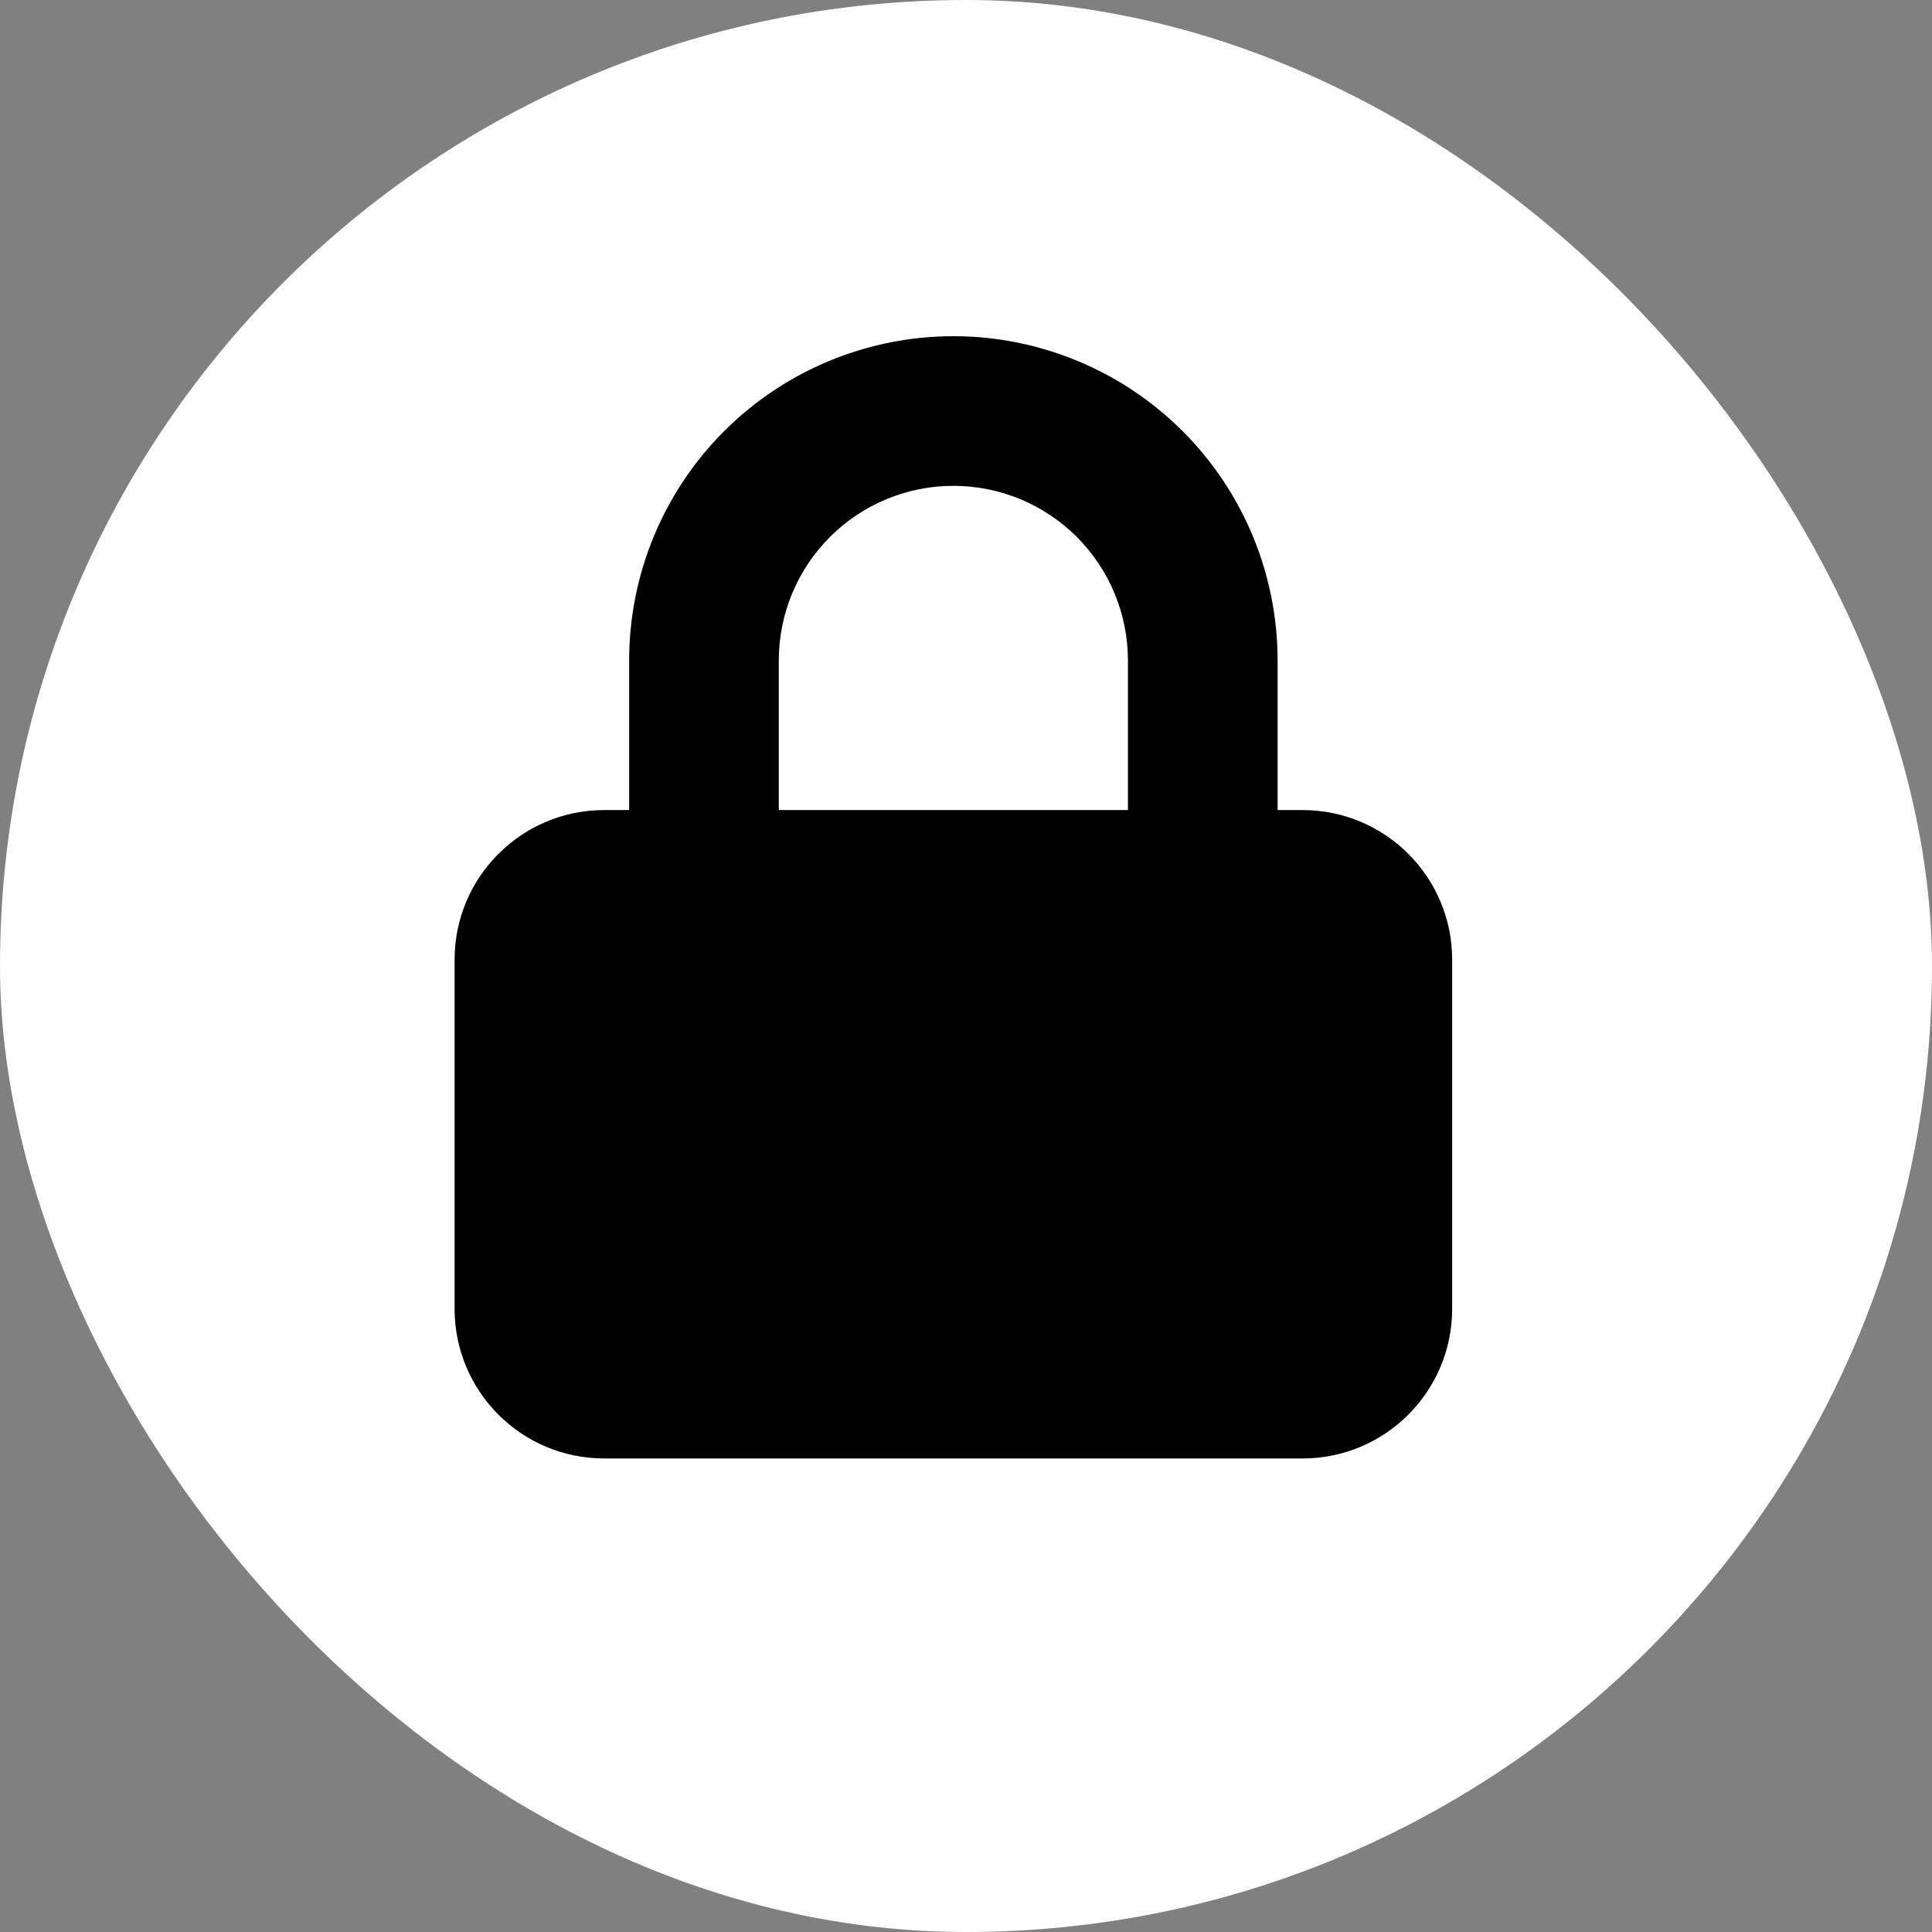
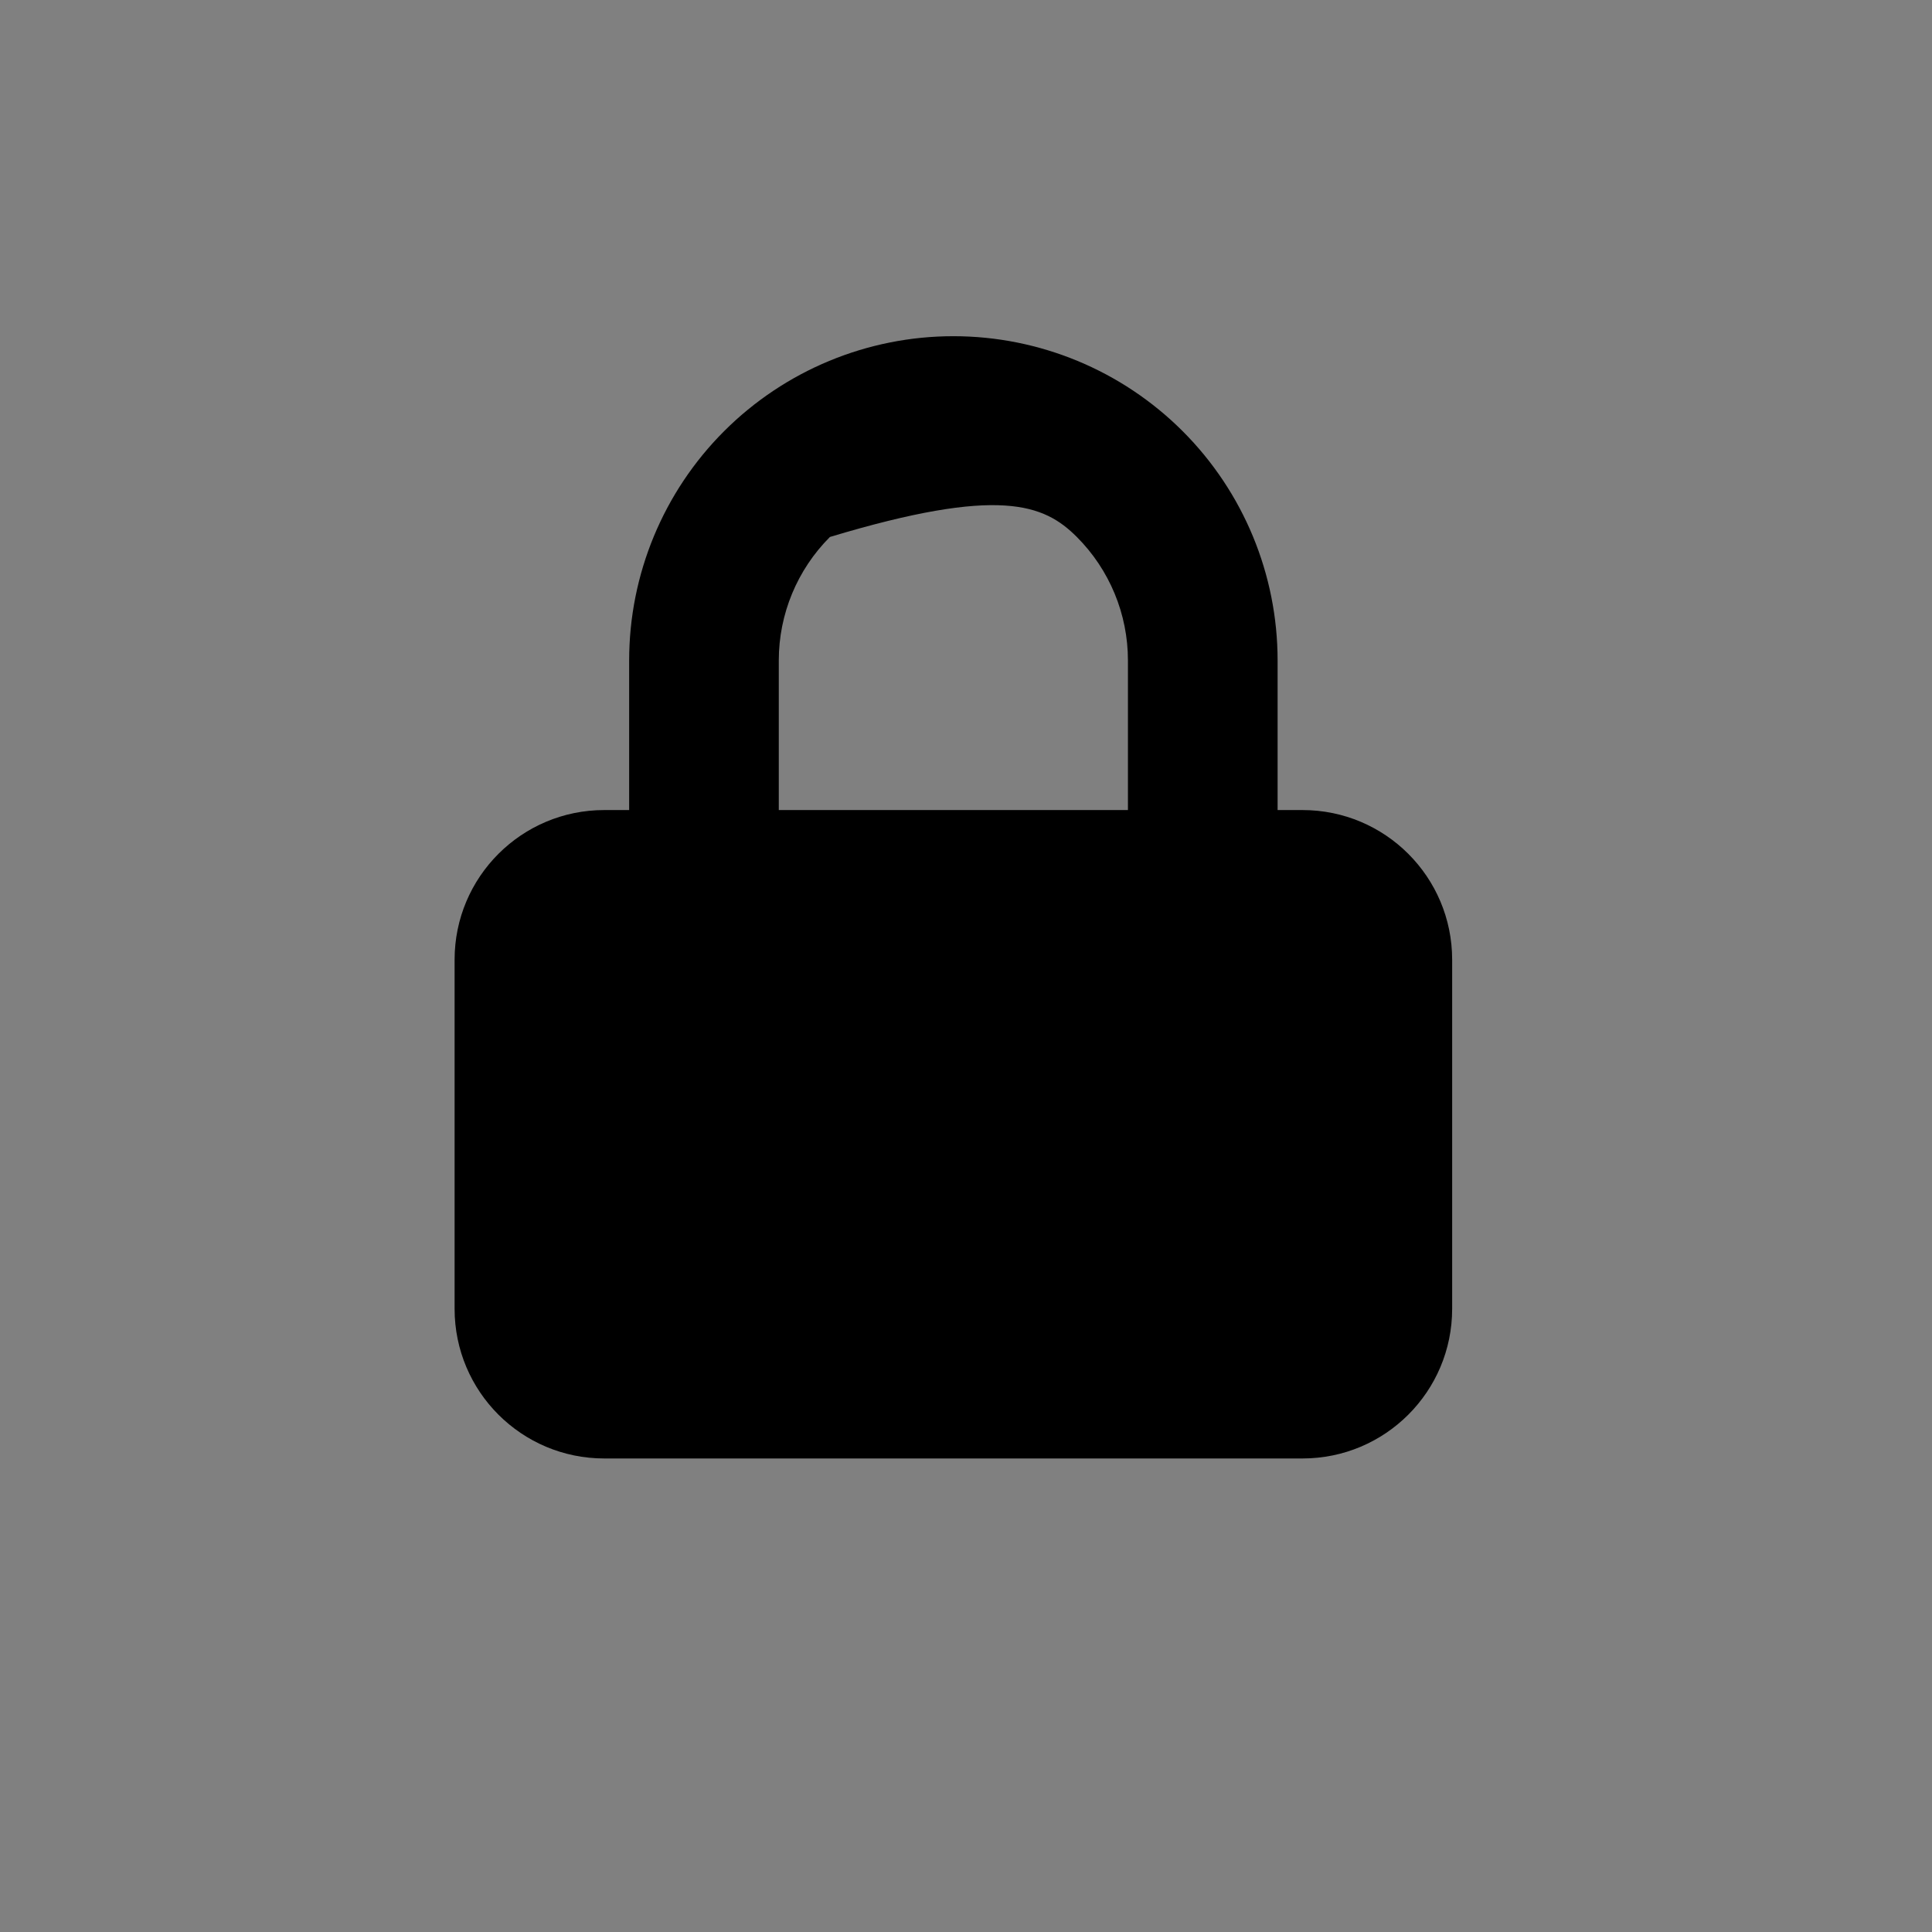
<svg xmlns="http://www.w3.org/2000/svg" width="60" height="60" viewBox="0 0 60 60" fill="none">
  <rect x="0" y="0" width="60" height="60" fill="#808080" stroke="none" />
-   <rect width="60" height="60" rx="30" fill="white" />
-   <path fill-rule="evenodd" clip-rule="evenodd" d="M19.539 25.157V20.51C19.539 17.839 20.6 15.278 22.488 13.39C24.377 11.502 26.938 10.441 29.608 10.441C32.278 10.441 34.839 11.502 36.728 13.39C38.616 15.278 39.677 17.839 39.677 20.51V25.157H40.451C43.018 25.157 45.098 27.237 45.098 29.804V40.647C45.098 43.214 43.018 45.294 40.451 45.294H18.765C16.198 45.294 14.118 43.214 14.118 40.647V29.804C14.118 27.237 16.198 25.157 18.765 25.157H19.539ZM25.774 16.676C26.791 15.659 28.17 15.088 29.608 15.088C31.046 15.088 32.425 15.659 33.442 16.676C34.458 17.693 35.029 19.072 35.029 20.51V25.157H24.186V20.51C24.186 19.072 24.758 17.693 25.774 16.676Z" fill="black" />
+   <path fill-rule="evenodd" clip-rule="evenodd" d="M19.539 25.157V20.51C19.539 17.839 20.6 15.278 22.488 13.39C24.377 11.502 26.938 10.441 29.608 10.441C32.278 10.441 34.839 11.502 36.728 13.39C38.616 15.278 39.677 17.839 39.677 20.51V25.157H40.451C43.018 25.157 45.098 27.237 45.098 29.804V40.647C45.098 43.214 43.018 45.294 40.451 45.294H18.765C16.198 45.294 14.118 43.214 14.118 40.647V29.804C14.118 27.237 16.198 25.157 18.765 25.157H19.539ZM25.774 16.676C31.046 15.088 32.425 15.659 33.442 16.676C34.458 17.693 35.029 19.072 35.029 20.51V25.157H24.186V20.51C24.186 19.072 24.758 17.693 25.774 16.676Z" fill="black" />
</svg>